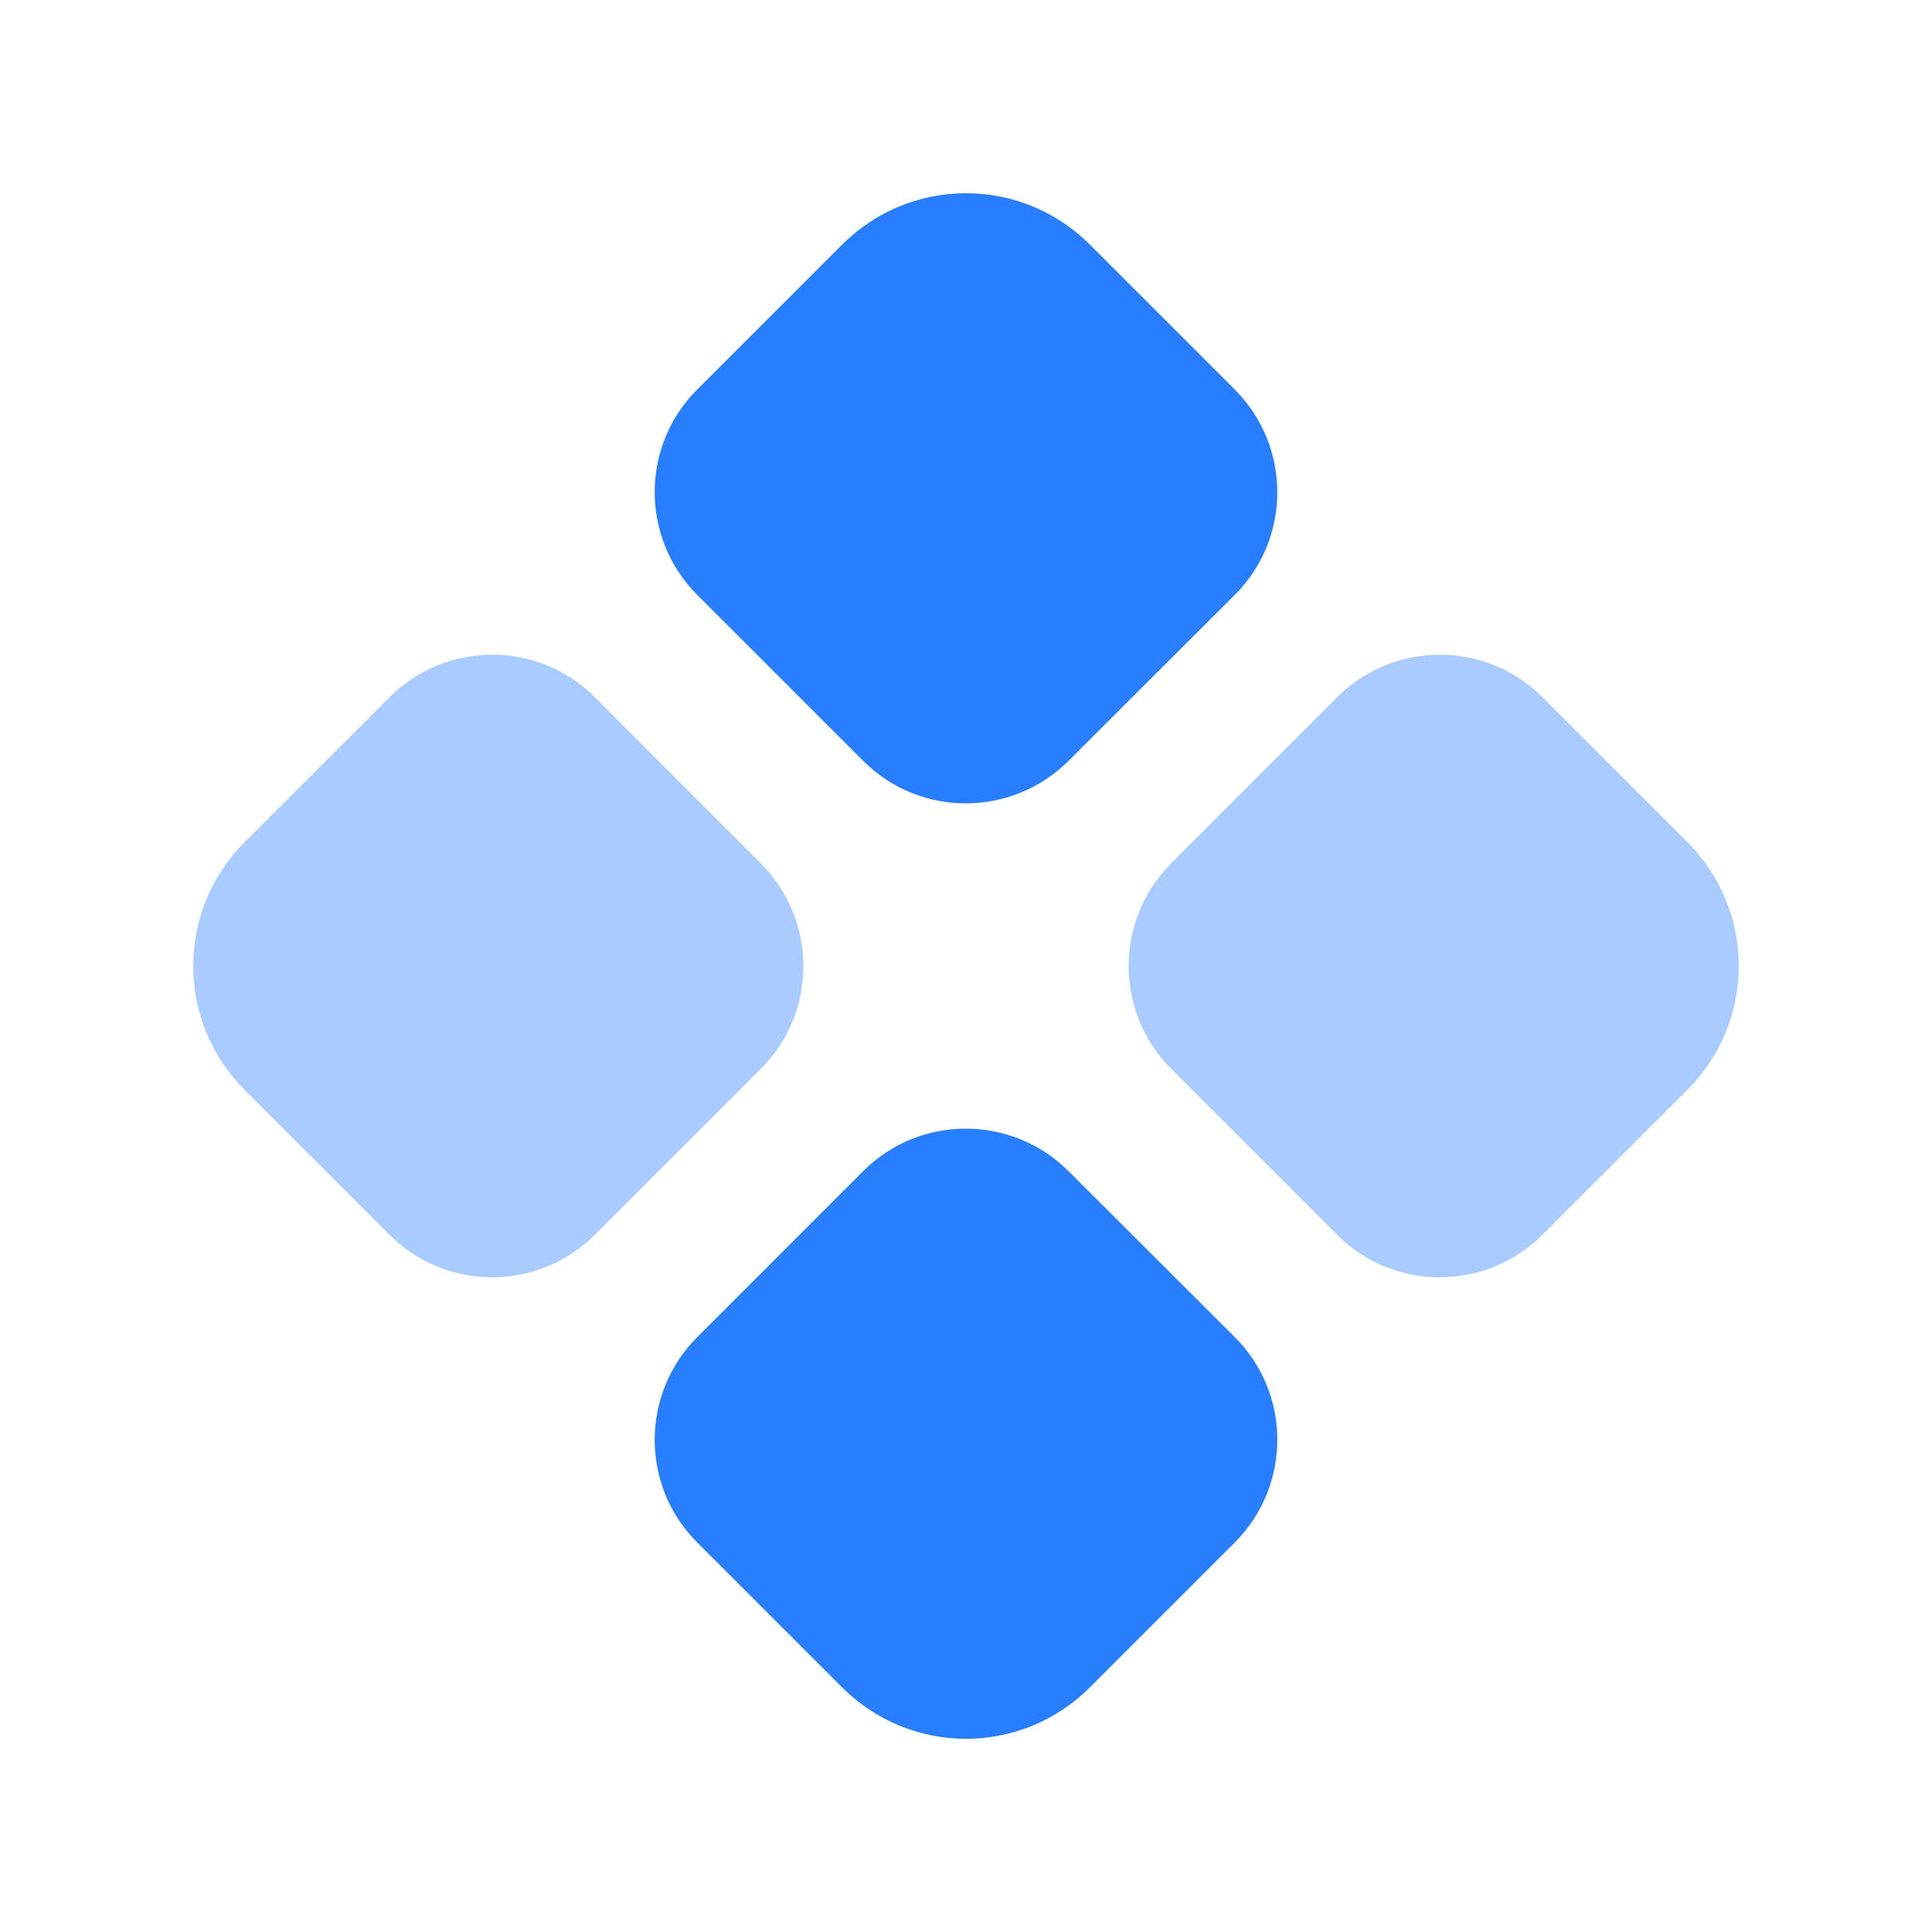
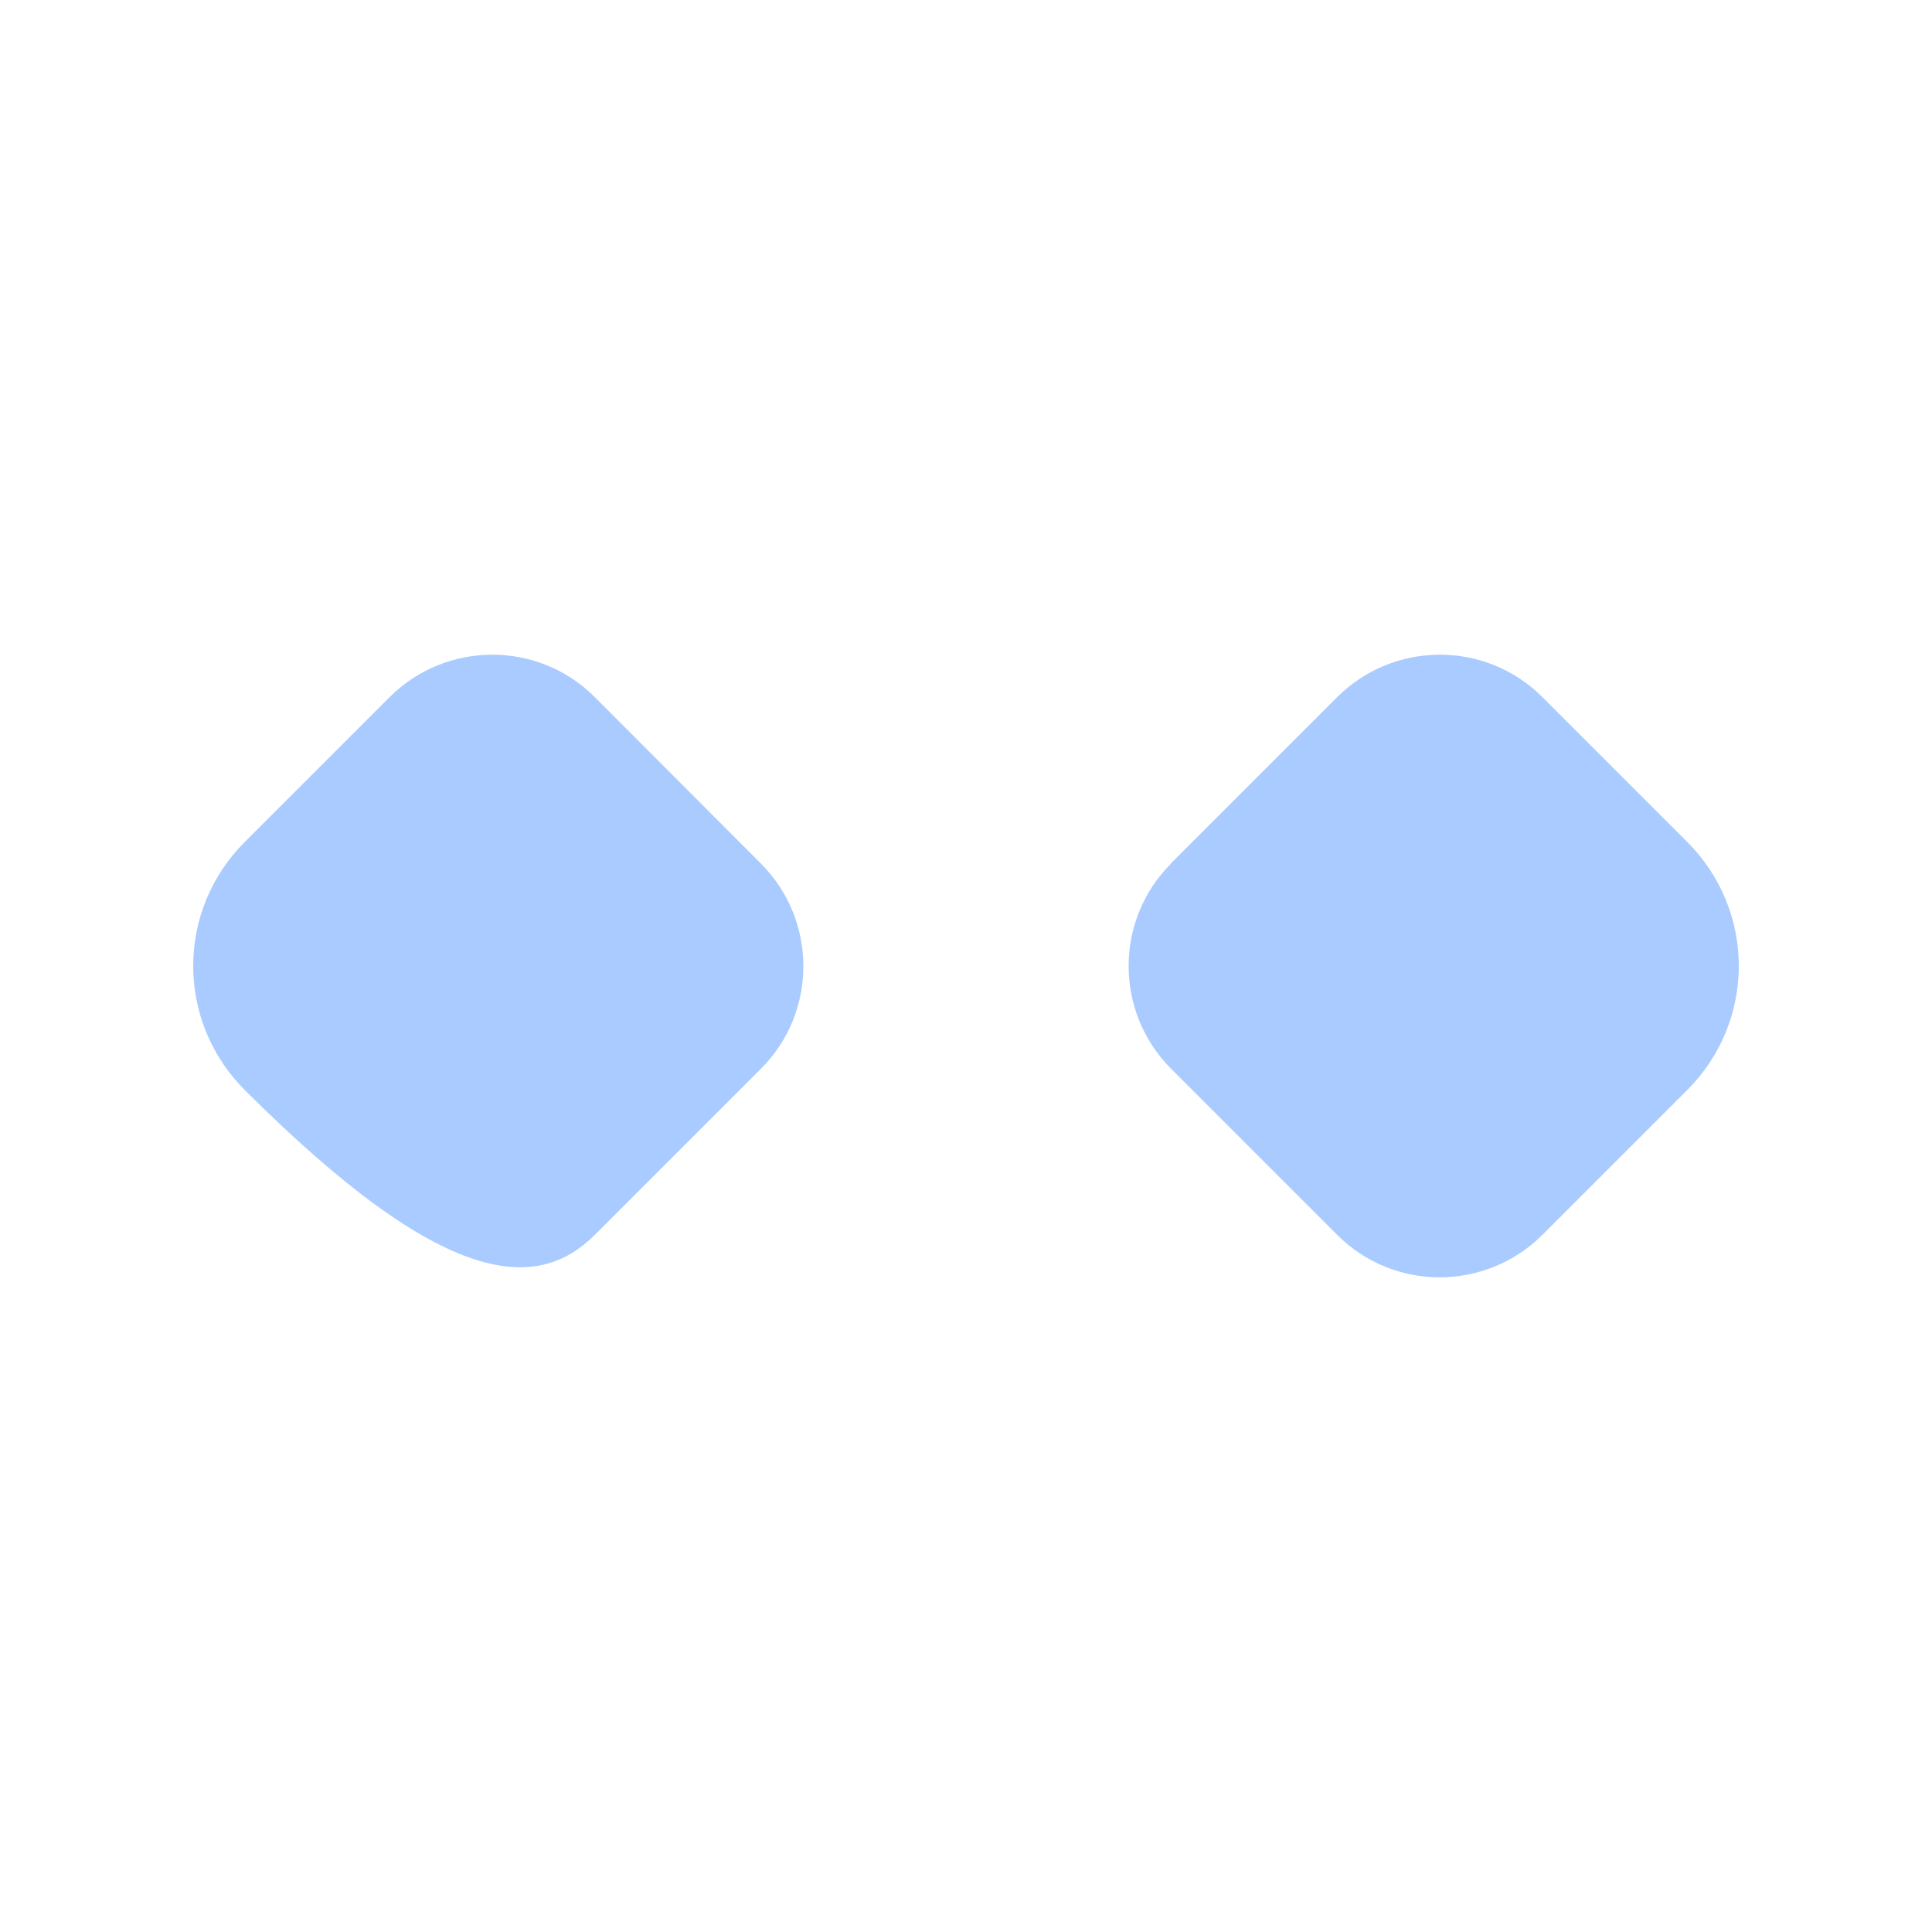
<svg xmlns="http://www.w3.org/2000/svg" viewBox="0 0 640 640">
-   <path opacity=".4" fill="#297eff" d="M64 320C64 335.4 70.1 350.1 81 361L129.1 409.1C147.8 427.8 178.2 427.8 197 409.1L252.1 354C270.8 335.3 270.8 304.9 252.1 286.1L197 230.9C178.3 212.2 147.9 212.2 129.1 230.9L81 279C70.1 289.9 64 304.6 64 320zM387.9 286.1C369.2 304.8 369.2 335.2 387.9 354L443 409.1C461.7 427.8 492.1 427.8 510.9 409.1L559 361C569.9 350.1 576 335.4 576 320C576 304.6 569.9 289.9 559 279L510.9 230.9C492.2 212.2 461.8 212.2 443 230.9L387.9 286z" />
-   <path fill="#297eff" d="M230.9 510.9C212.2 492.2 212.2 461.8 230.9 443L286 387.9C304.7 369.2 335.1 369.2 353.9 387.9L409.1 443C427.8 461.7 427.8 492.1 409.1 510.9L361 559C350.1 569.9 335.4 576 320 576C304.6 576 289.9 569.9 279 559L230.9 510.9zM230.9 129.1C212.2 147.8 212.2 178.2 230.9 197L286 252.1C304.7 270.8 335.1 270.8 353.9 252.1L409.1 197C427.8 178.3 427.8 147.9 409.1 129.1L361 81C350.1 70.1 335.4 64 320 64C304.6 64 289.9 70.1 279 81L230.9 129.1z" />
+   <path opacity=".4" fill="#297eff" d="M64 320C64 335.4 70.1 350.1 81 361C147.8 427.8 178.2 427.8 197 409.1L252.1 354C270.8 335.3 270.8 304.9 252.1 286.1L197 230.9C178.3 212.2 147.9 212.2 129.1 230.9L81 279C70.1 289.9 64 304.6 64 320zM387.9 286.1C369.2 304.8 369.2 335.2 387.9 354L443 409.1C461.7 427.8 492.1 427.8 510.9 409.1L559 361C569.9 350.1 576 335.4 576 320C576 304.6 569.9 289.9 559 279L510.9 230.9C492.2 212.2 461.8 212.2 443 230.9L387.9 286z" />
</svg>